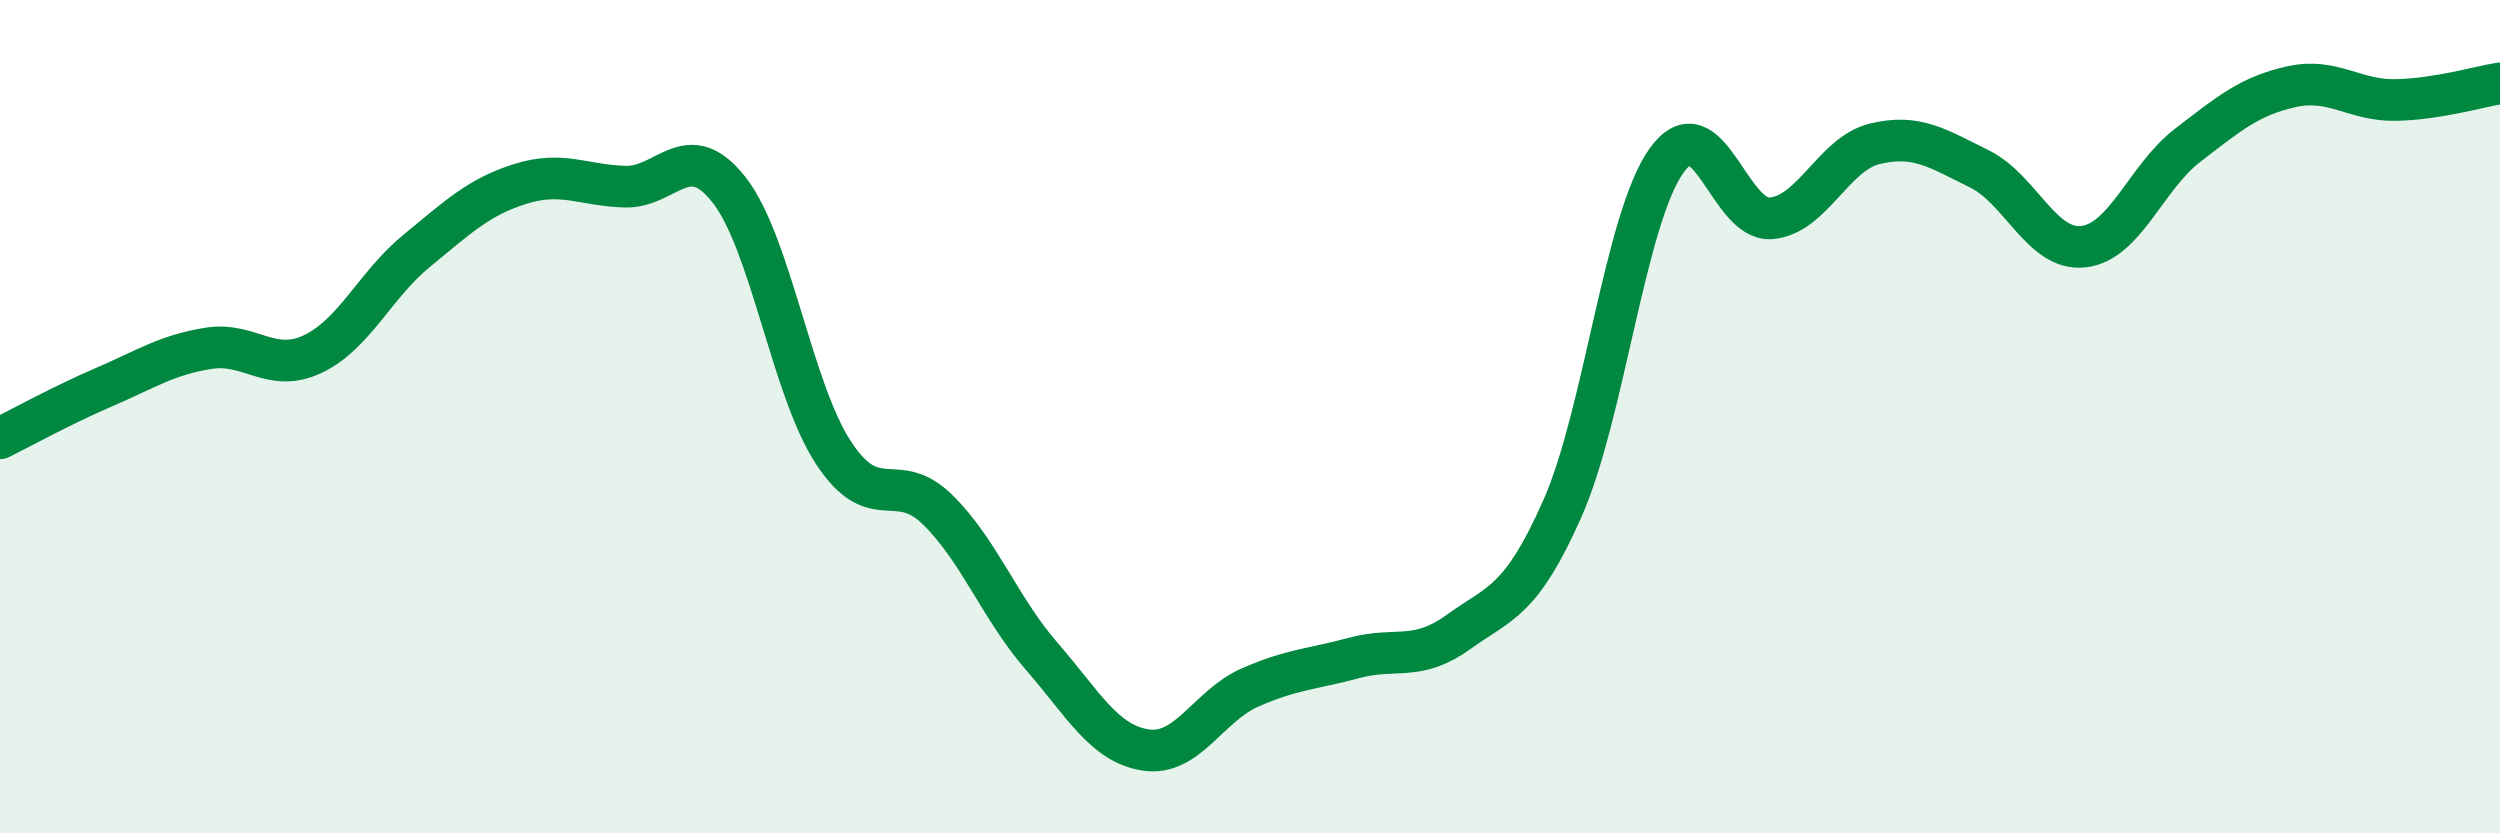
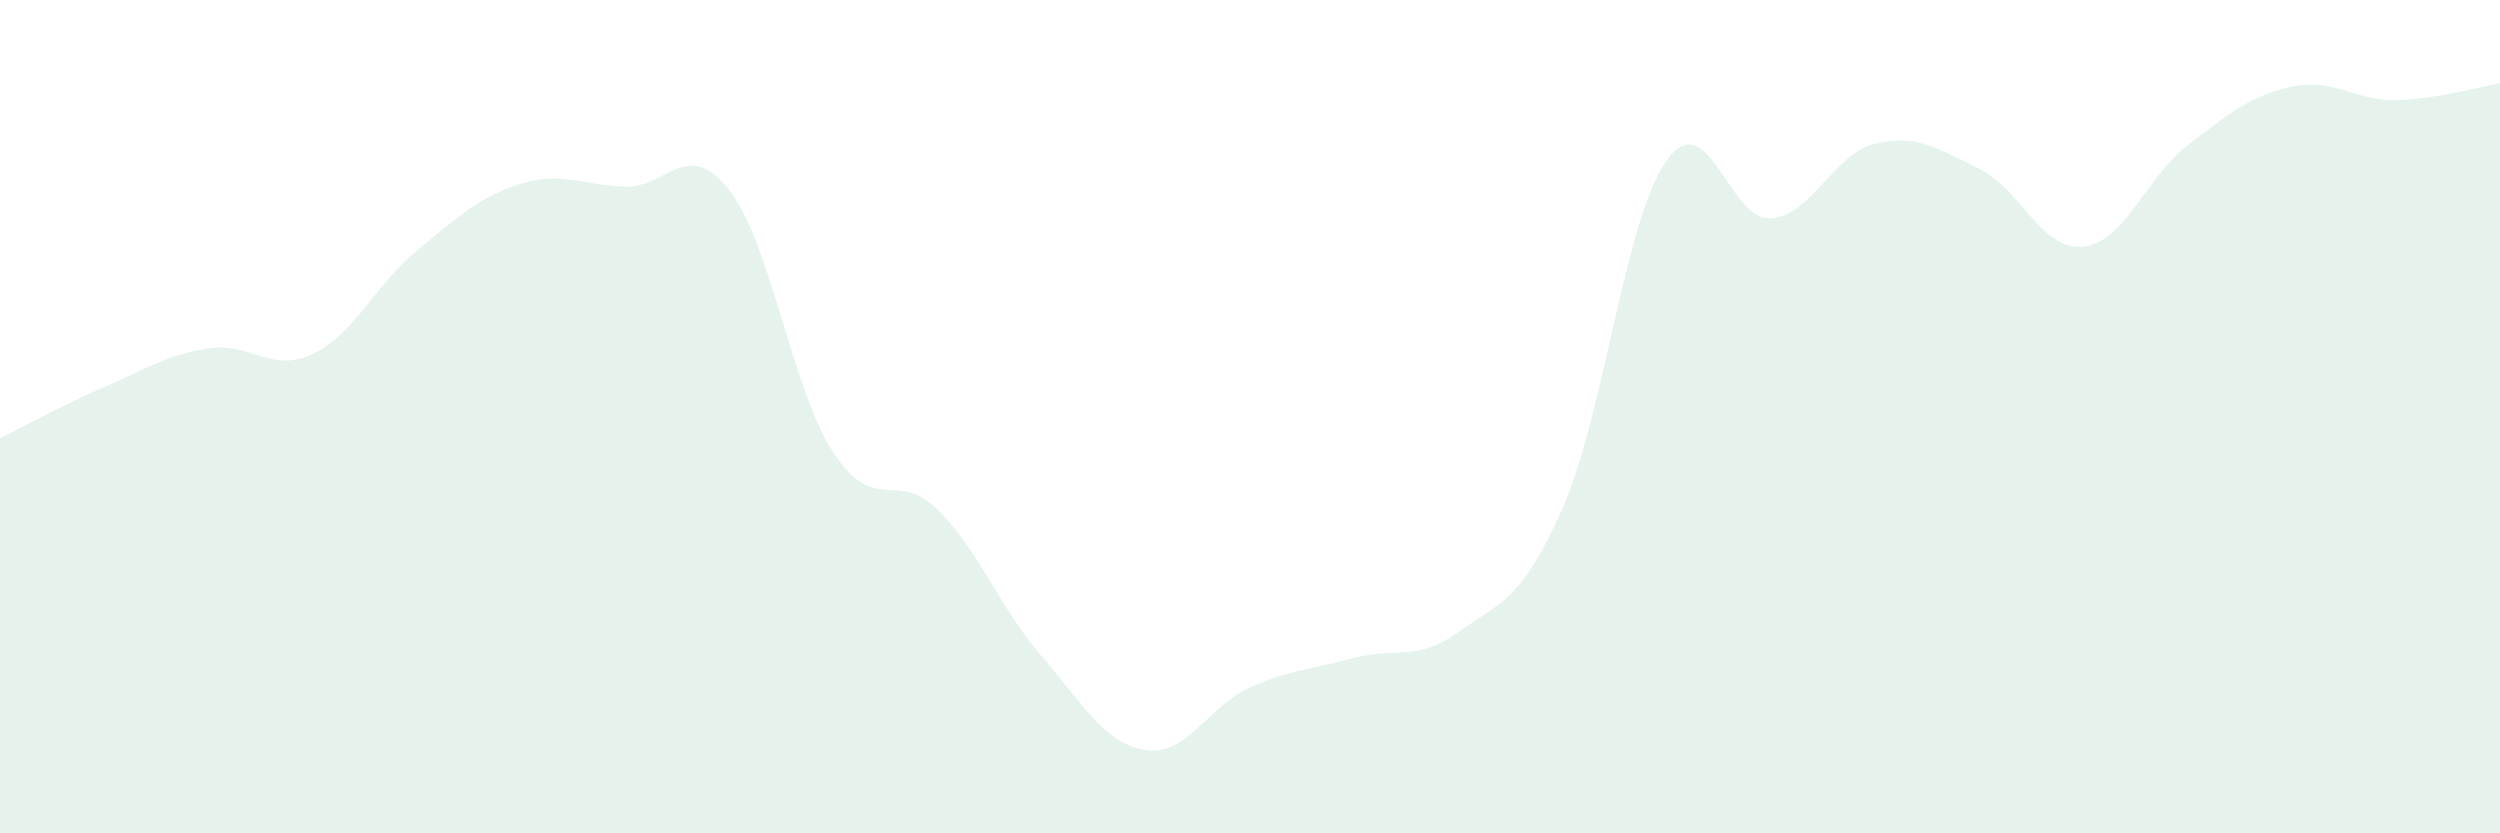
<svg xmlns="http://www.w3.org/2000/svg" width="60" height="20" viewBox="0 0 60 20">
  <path d="M 0,10.52 C 0.5,10.27 1.5,9.72 2.5,9.29 C 3.5,8.86 4,8.52 5,8.36 C 6,8.2 6.5,8.97 7.5,8.5 C 8.5,8.03 9,6.84 10,6.02 C 11,5.2 11.5,4.72 12.5,4.41 C 13.5,4.1 14,4.45 15,4.48 C 16,4.51 16.5,3.28 17.5,4.56 C 18.5,5.84 19,9.33 20,10.86 C 21,12.39 21.5,11.25 22.5,12.23 C 23.5,13.21 24,14.6 25,15.75 C 26,16.9 26.5,17.85 27.5,18 C 28.5,18.15 29,16.94 30,16.5 C 31,16.06 31.5,16.06 32.5,15.79 C 33.5,15.52 34,15.89 35,15.17 C 36,14.45 36.5,14.46 37.5,12.2 C 38.5,9.94 39,5.24 40,3.85 C 41,2.46 41.5,5.32 42.5,5.24 C 43.5,5.16 44,3.69 45,3.45 C 46,3.21 46.5,3.56 47.5,4.05 C 48.5,4.54 49,6.03 50,5.92 C 51,5.81 51.5,4.26 52.5,3.49 C 53.5,2.72 54,2.3 55,2.08 C 56,1.86 56.5,2.42 57.5,2.4 C 58.5,2.38 59.5,2.08 60,2L60 20L0 20Z" fill="#008740" opacity="0.1" stroke-linecap="round" stroke-linejoin="round" />
-   <path d="M 0,10.52 C 0.5,10.27 1.5,9.72 2.5,9.29 C 3.5,8.86 4,8.52 5,8.36 C 6,8.2 6.5,8.97 7.5,8.5 C 8.5,8.03 9,6.84 10,6.02 C 11,5.2 11.5,4.72 12.5,4.41 C 13.5,4.1 14,4.45 15,4.48 C 16,4.51 16.5,3.28 17.5,4.56 C 18.5,5.84 19,9.33 20,10.86 C 21,12.39 21.5,11.25 22.5,12.23 C 23.5,13.21 24,14.6 25,15.75 C 26,16.9 26.5,17.85 27.5,18 C 28.5,18.15 29,16.94 30,16.5 C 31,16.06 31.5,16.06 32.5,15.79 C 33.5,15.52 34,15.89 35,15.17 C 36,14.45 36.5,14.46 37.5,12.2 C 38.5,9.94 39,5.24 40,3.85 C 41,2.46 41.5,5.32 42.5,5.24 C 43.5,5.16 44,3.69 45,3.45 C 46,3.21 46.5,3.56 47.5,4.05 C 48.5,4.54 49,6.03 50,5.92 C 51,5.81 51.5,4.26 52.5,3.49 C 53.5,2.72 54,2.3 55,2.08 C 56,1.86 56.5,2.42 57.5,2.4 C 58.5,2.38 59.5,2.08 60,2" stroke="#008740" stroke-width="1" fill="none" stroke-linecap="round" stroke-linejoin="round" />
</svg>